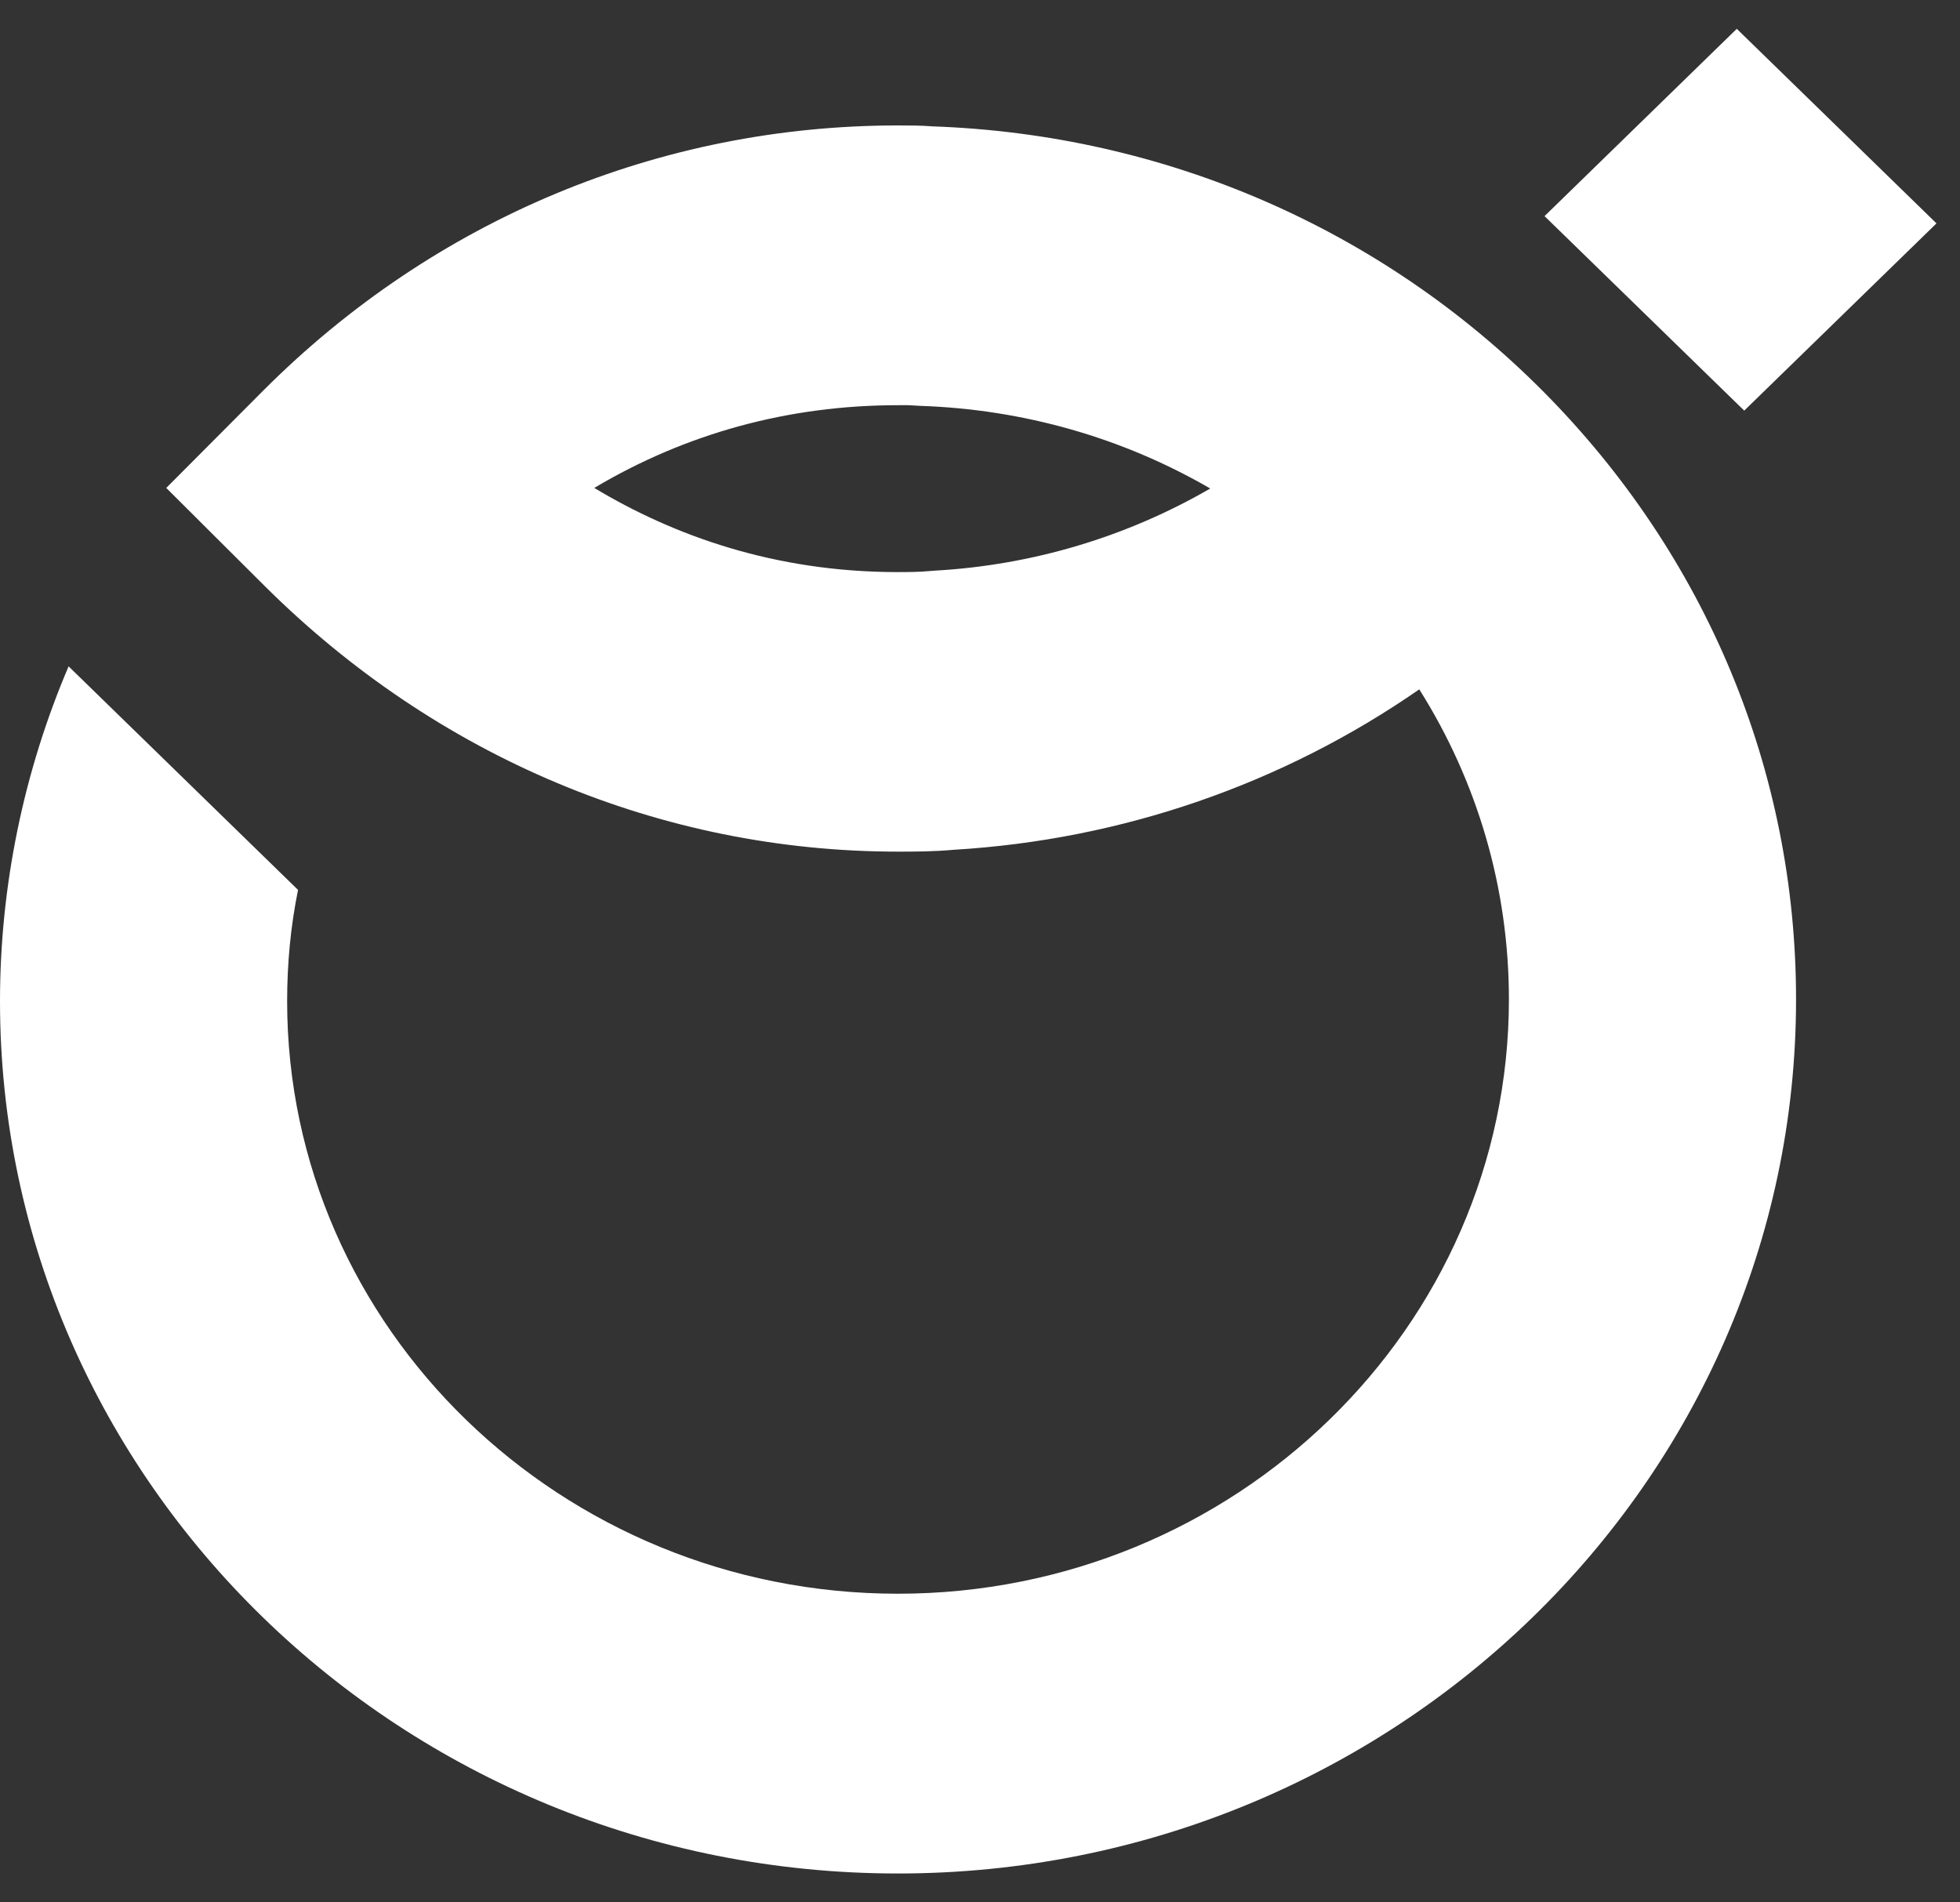
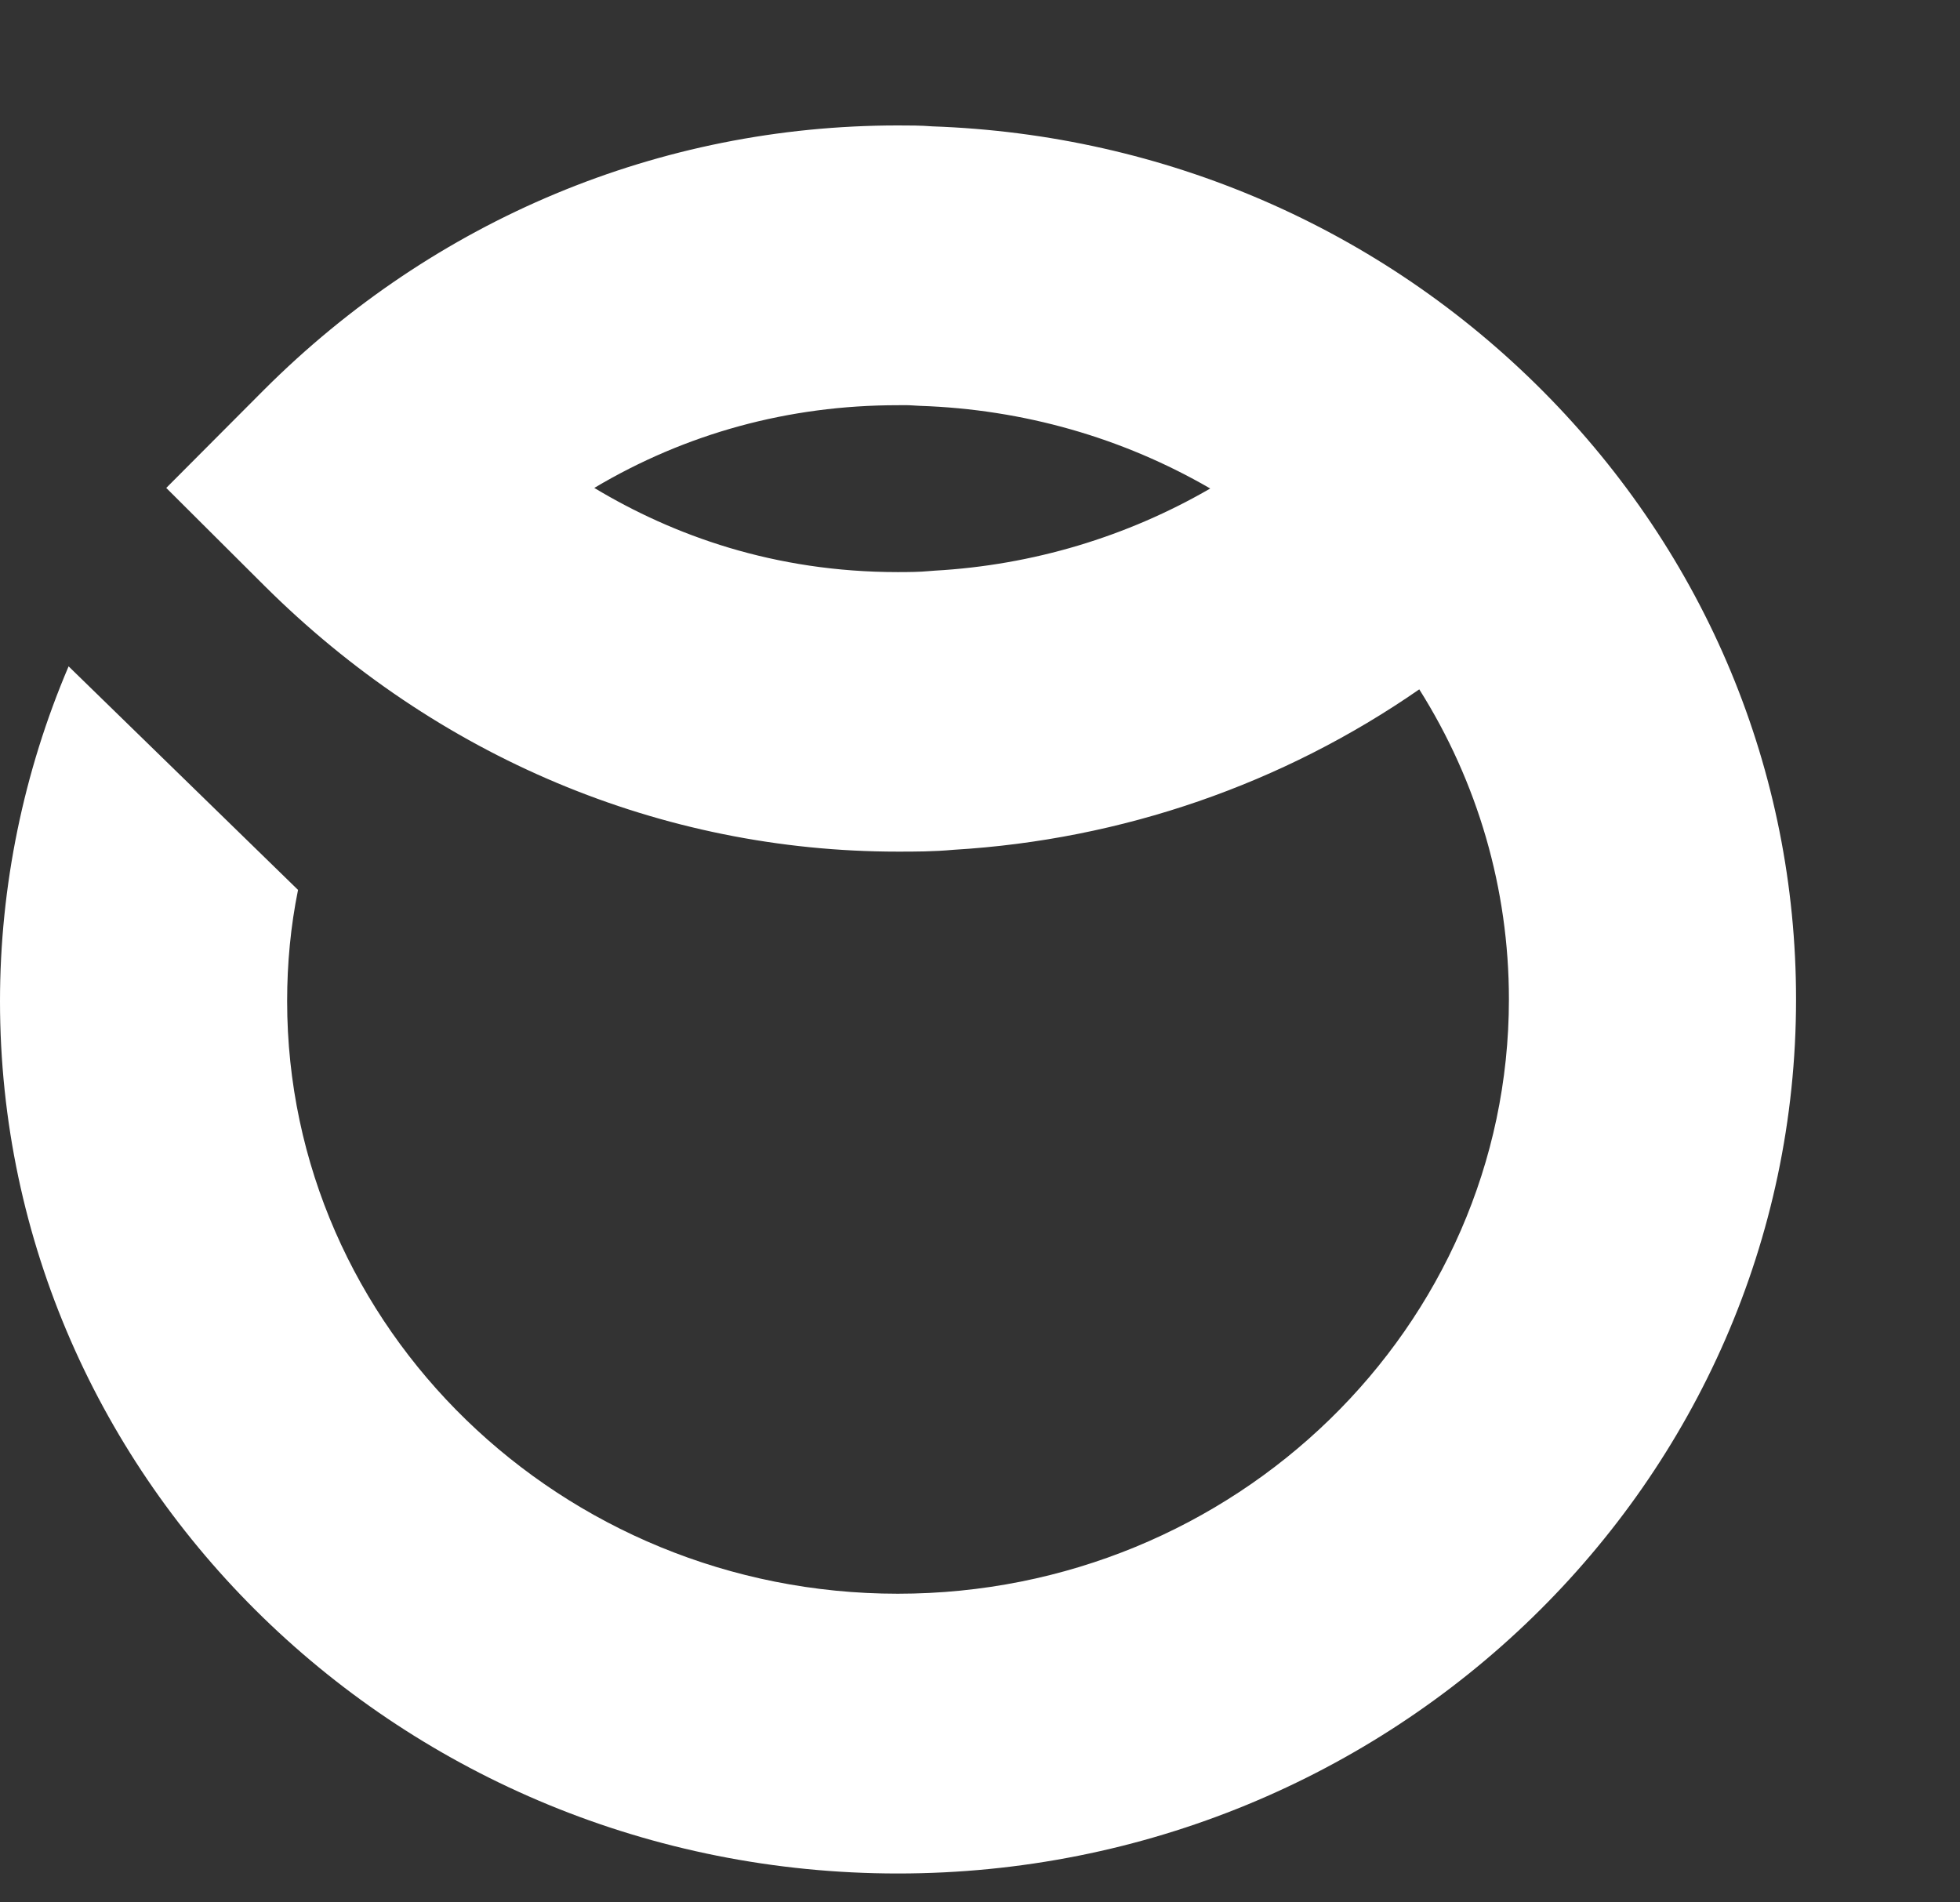
<svg xmlns="http://www.w3.org/2000/svg" width="34" height="33" viewBox="0 0 34 33" fill="none">
  <rect x="0" y="0" width="34" height="33" fill="#333333" stroke="none" />
  <path fill-rule="evenodd" clip-rule="evenodd" d="M5.17 15.437C5.042 16.068 4.981 16.709 4.981 17.367C4.981 23.035 9.736 27.646 15.575 27.646C21.42 27.646 26.175 23.019 26.175 17.335C26.175 15.415 25.633 13.565 24.62 11.958C22.256 13.598 19.466 14.568 16.544 14.741C16.195 14.773 15.874 14.773 15.575 14.773C11.474 14.773 7.572 13.134 4.583 10.157L2.884 8.464L4.577 6.765C7.539 3.804 11.446 2.176 15.575 2.176C15.775 2.176 15.974 2.176 16.173 2.192C20.203 2.332 23.961 3.966 26.767 6.787C29.596 9.634 31.156 13.377 31.156 17.335C31.156 25.699 24.166 32.499 15.575 32.499C6.985 32.499 0 25.71 0 17.367C0 15.372 0.41 13.387 1.19 11.559L5.17 15.437ZM10.309 8.464C11.678 9.287 13.429 9.924 15.573 9.924C15.761 9.924 15.956 9.922 16.111 9.907L16.214 9.899C17.913 9.804 19.549 9.311 20.994 8.474C19.48 7.596 17.756 7.099 15.952 7.04L15.833 7.033C15.746 7.026 15.66 7.029 15.573 7.029C13.679 7.029 11.896 7.519 10.309 8.464Z" fill="white" />
-   <path fill-rule="evenodd" clip-rule="evenodd" d="M30.128 0.5L26.793 3.749L30.257 7.123L33.592 3.875L30.128 0.5Z" fill="white" />
</svg>